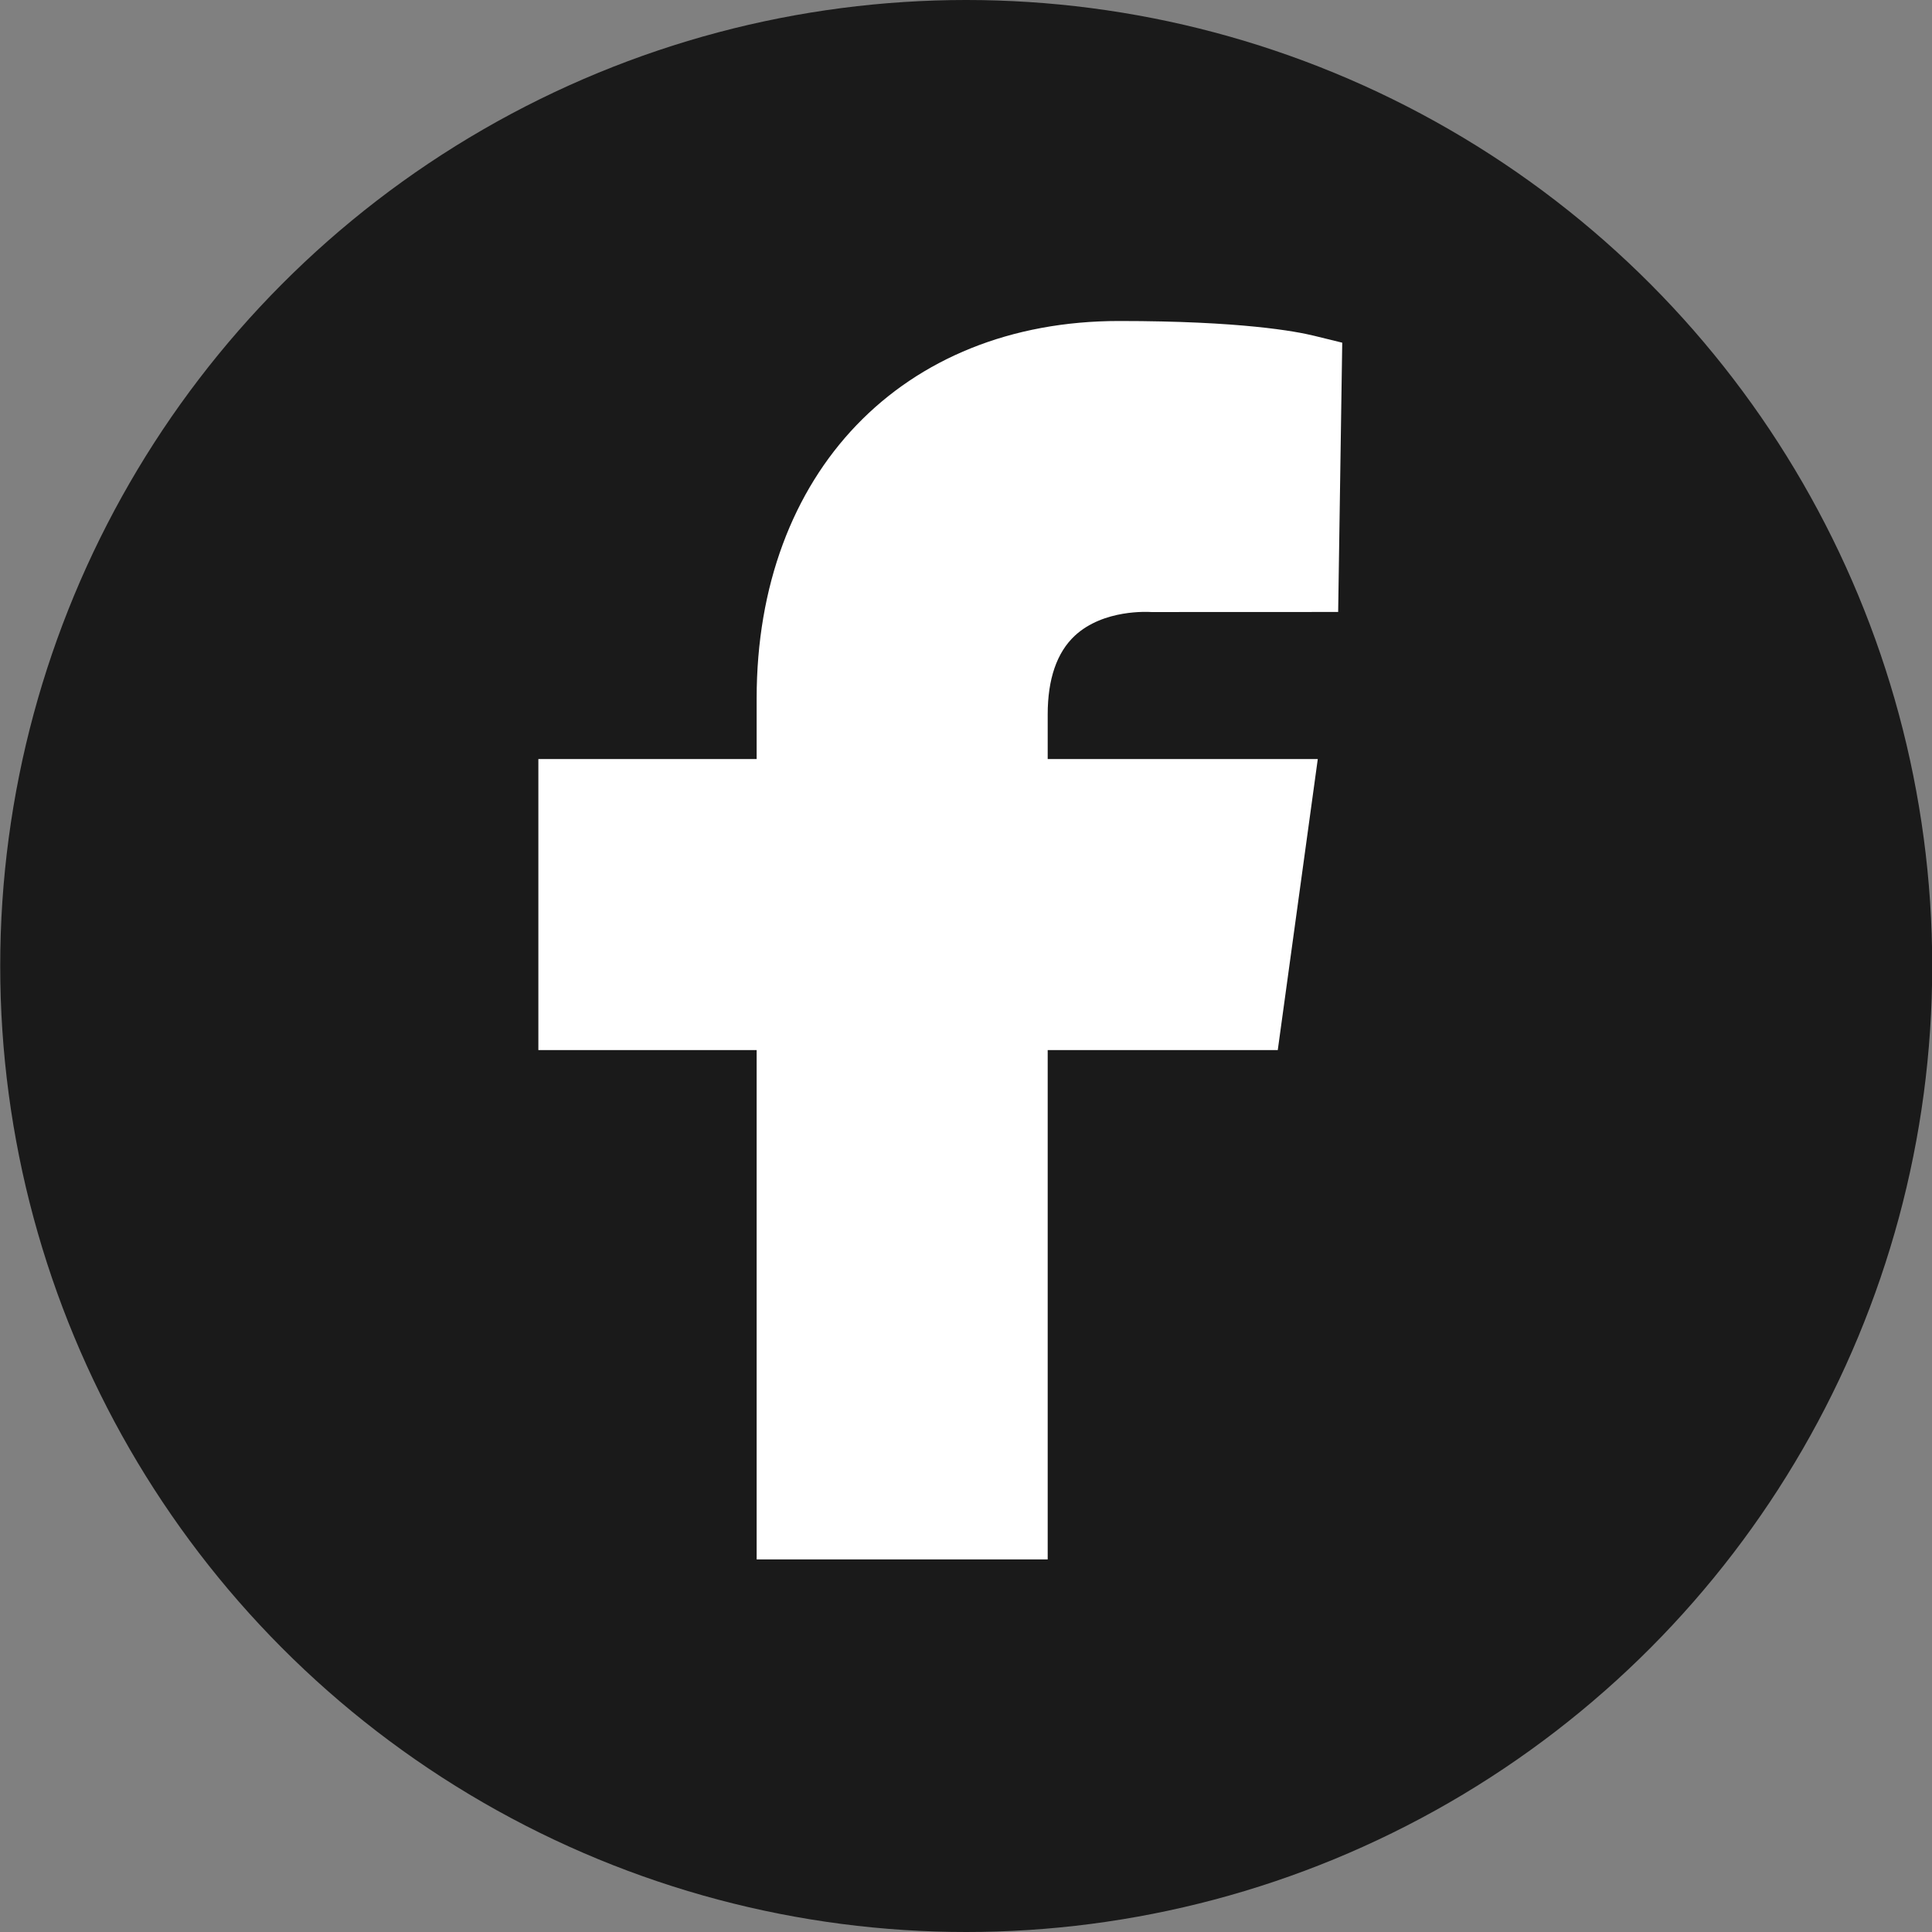
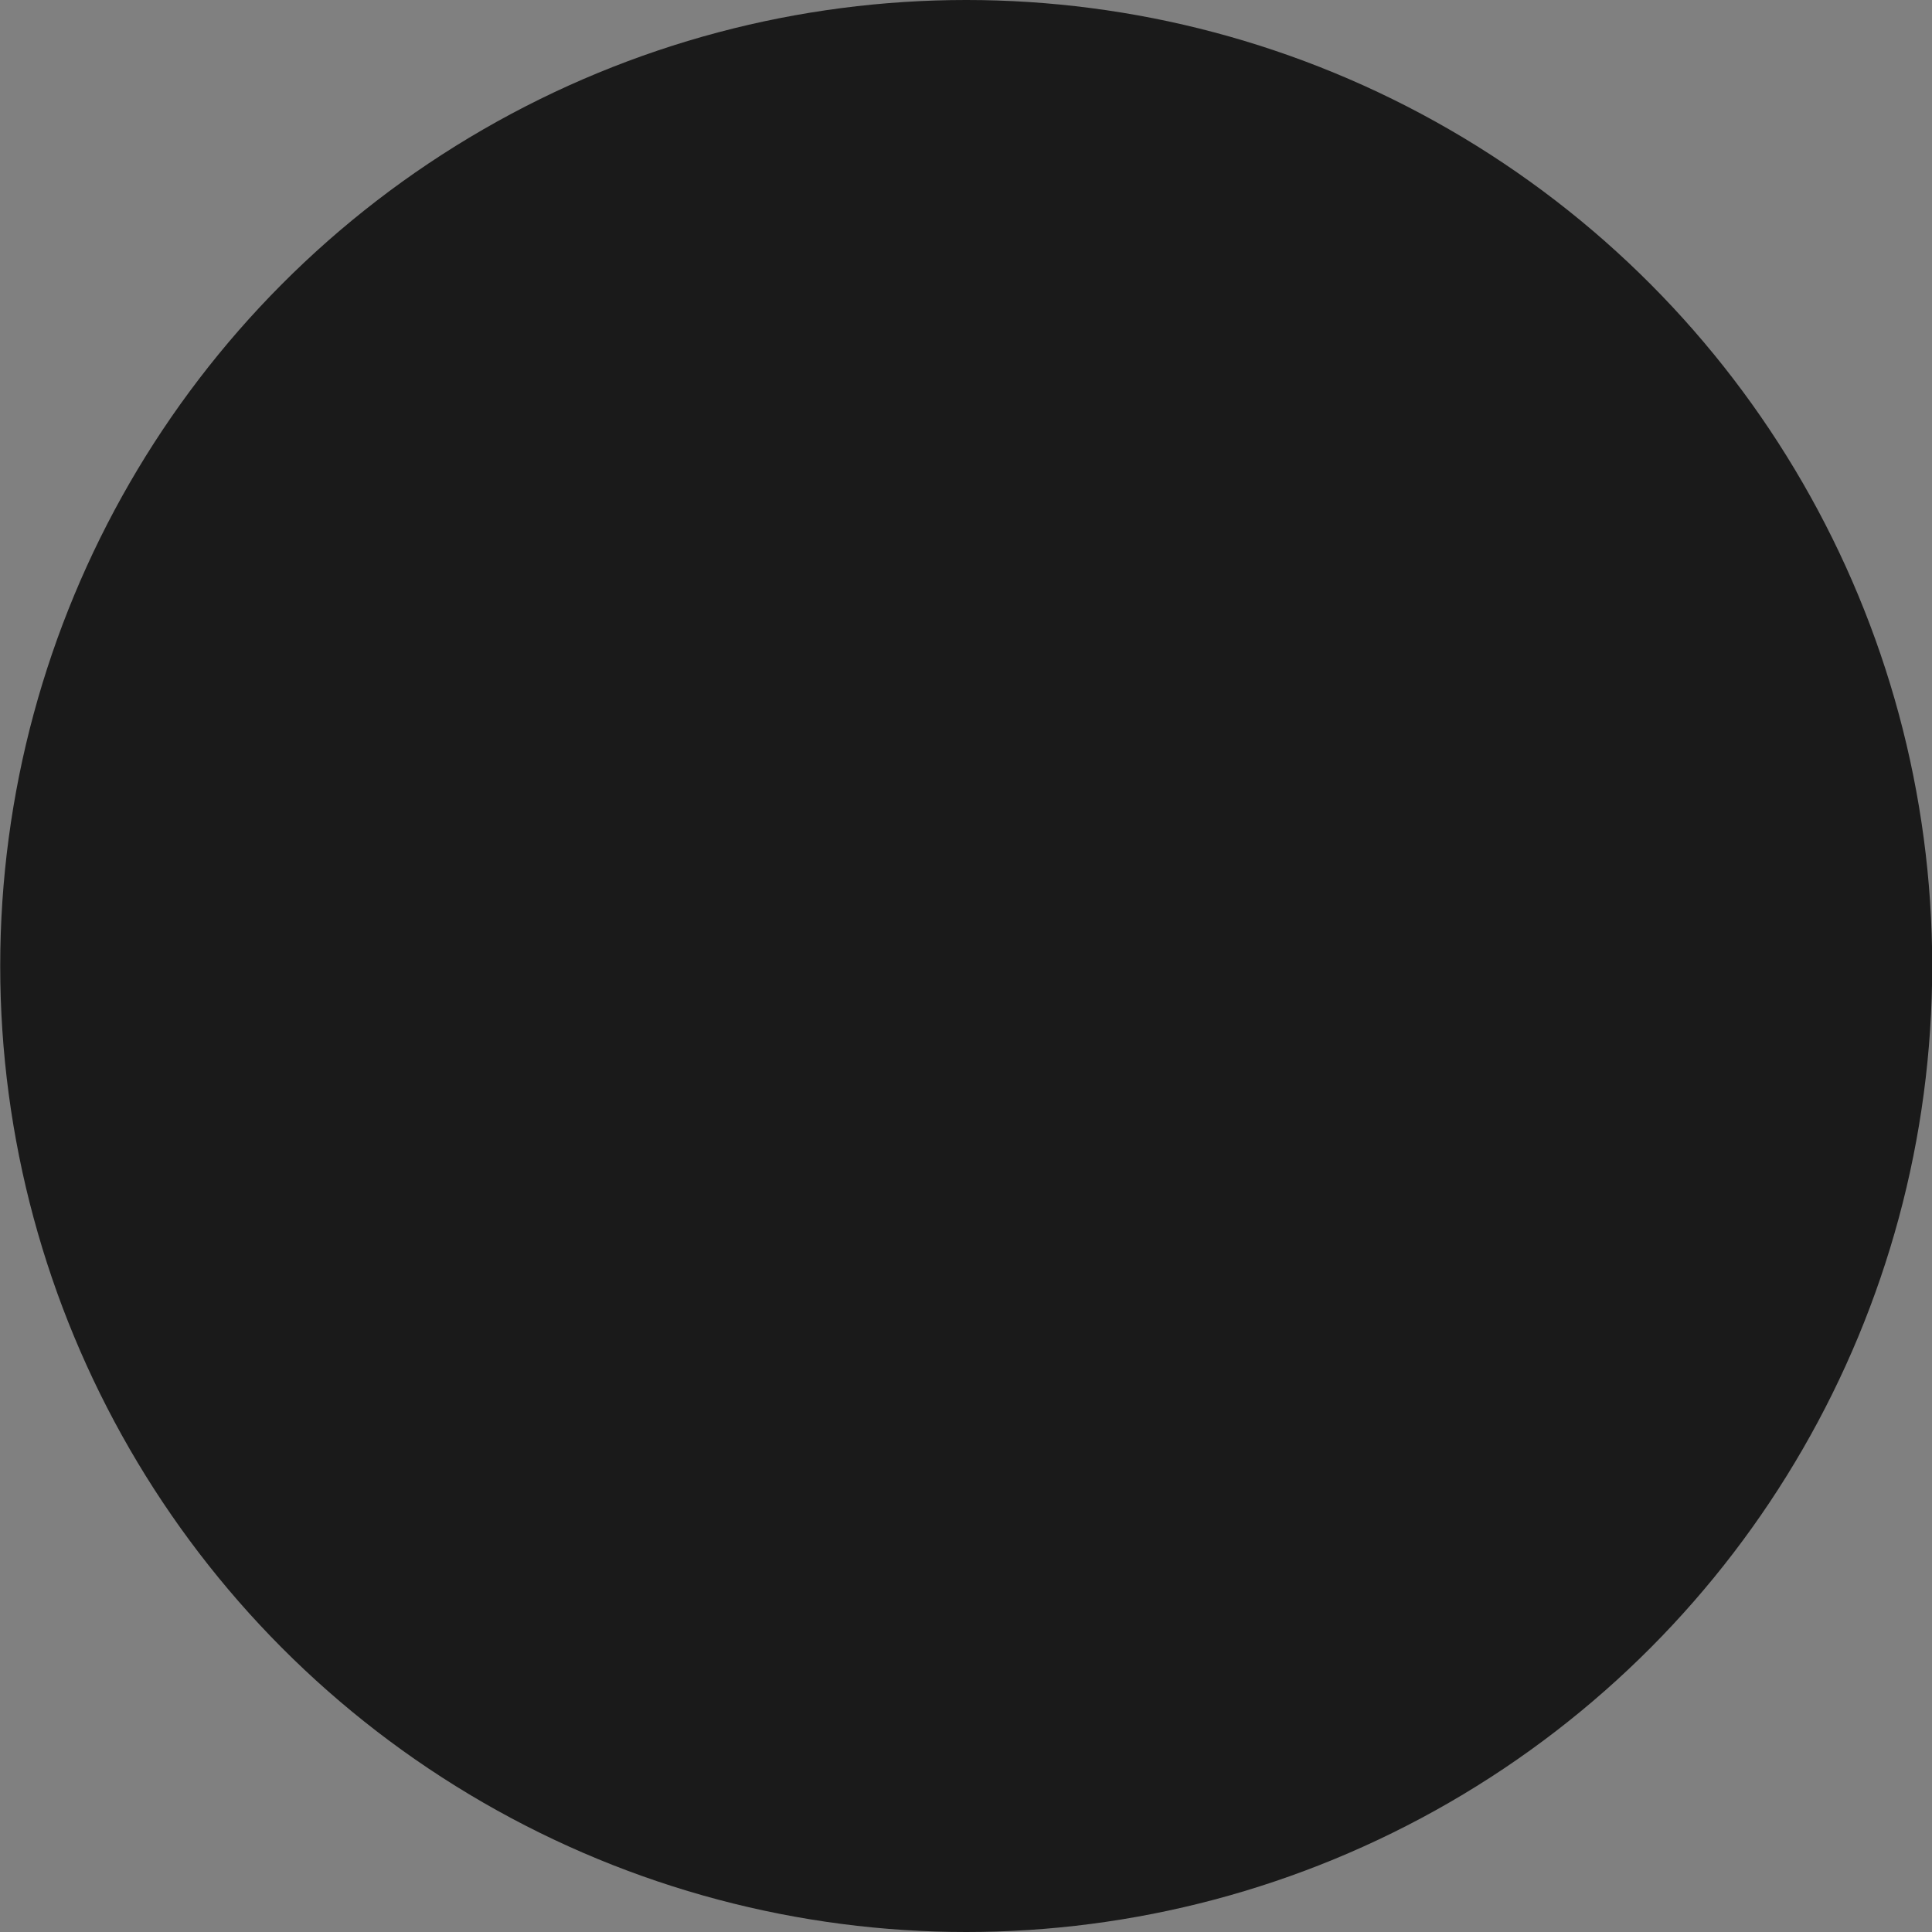
<svg xmlns="http://www.w3.org/2000/svg" xmlns:ns1="http://sodipodi.sourceforge.net/DTD/sodipodi-0.dtd" xmlns:ns2="http://www.inkscape.org/namespaces/inkscape" width="8.986mm" height="8.986mm" viewBox="0 0 8.986 8.986" version="1.1" id="svg1" xml:space="preserve" ns1:docname="callIcon.svg" ns2:version="1.3 (0e150ed6c4, 2023-07-21)">
  <rect x="0" y="0" width="8.986" height="8.986" fill="#808080" stroke="none" />
  <ns1:namedview id="namedview1" pagecolor="#505050" bordercolor="#eeeeee" borderopacity="1" ns2:showpageshadow="0" ns2:pageopacity="0" ns2:pagecheckerboard="0" ns2:deskcolor="#505050" ns2:document-units="mm" ns2:zoom="6.6562318" ns2:cx="-613.41013" ns2:cy="17.05169" ns2:window-width="1920" ns2:window-height="1001" ns2:window-x="-9" ns2:window-y="-9" ns2:window-maximized="1" ns2:current-layer="layer1" />
  <defs id="defs1" />
  <g ns2:label="Layer 1" ns2:groupmode="layer" id="layer1" transform="translate(167.992,0.993)">
    <g id="g5" transform="translate(-0.238,3.5)">
      <circle style="fill:#1a1a1a;fill-opacity:1;stroke:none;stroke-width:1.484;stroke-linecap:round;stroke-linejoin:round;paint-order:fill markers stroke" id="path3-9" cx="-163.26" cy="0" r="4.493" />
      <g style="fill:#000000" id="g2-9" transform="matrix(0.003,0,0,0.003,-166.261,-3)">
-         <path d="m 1168.737,487.897 c 44.672,-41.401 113.824,-36.889 118.9,-36.663 l 289.354,-0.113 6.317,-417.504 L 1539.65,22.9 C 1511.675,16.02 1426.053,0 1237.324,0 901.268,0 675.425,235.206 675.425,585.137 v 93.97 H 337 v 451.234 H 675.425 V 1920 h 451.234 v -789.66 h 356.7 l 62.045,-451.233 H 1126.66 v -69.152 c 0,-54.937 14.214,-96.112 42.078,-122.058" fill-rule="evenodd" id="path1-0" style="fill:#ffffff;fill-opacity:1" />
-       </g>
+         </g>
    </g>
  </g>
</svg>